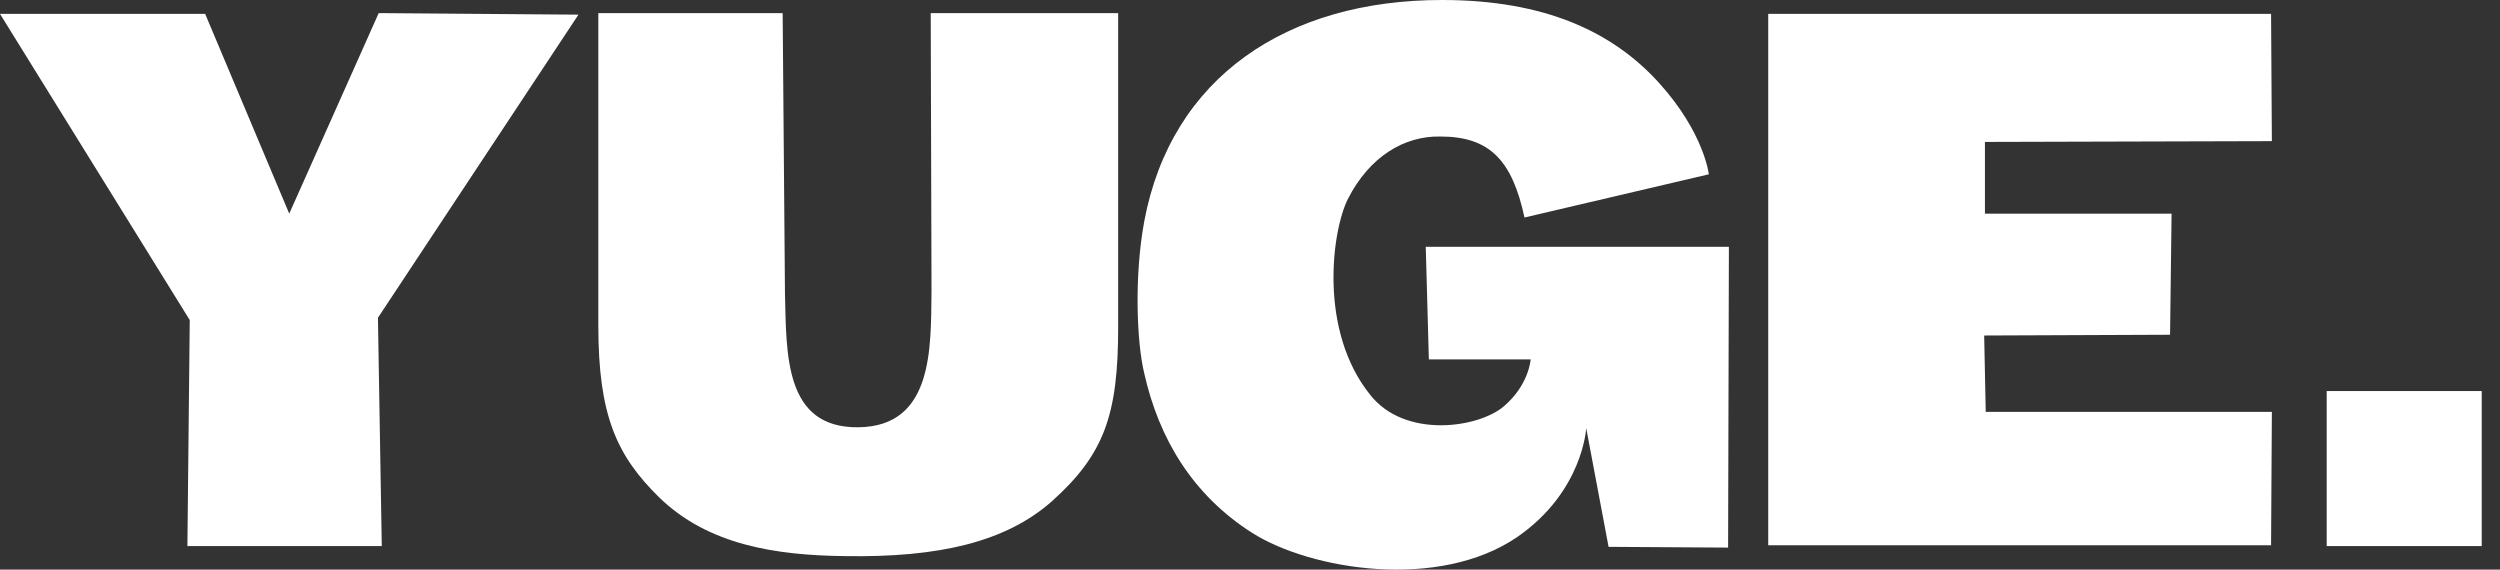
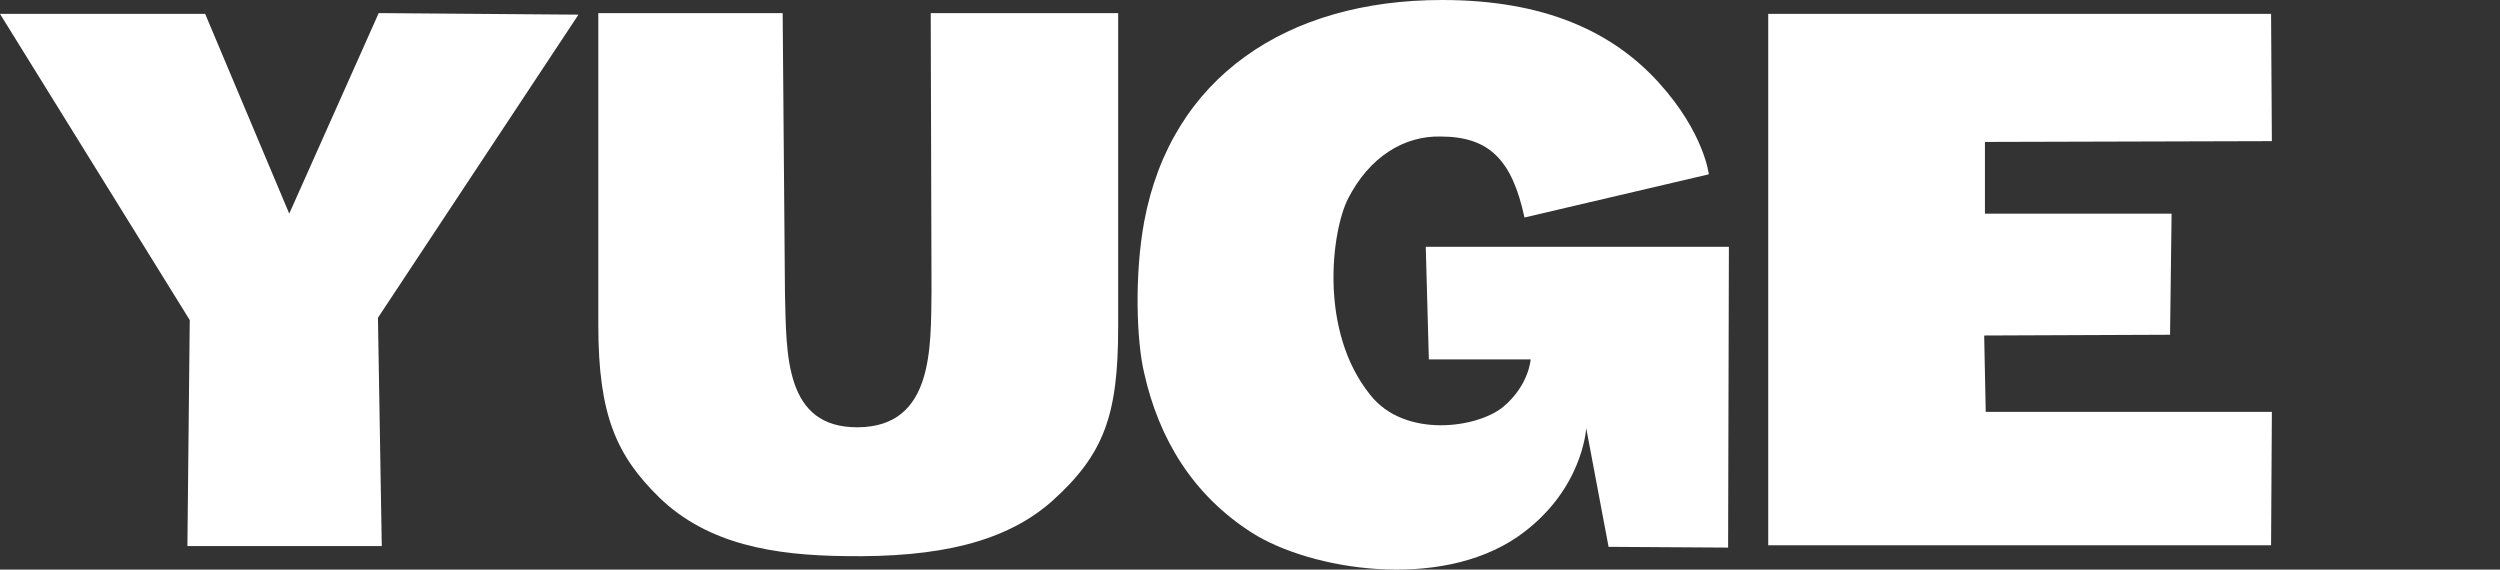
<svg xmlns="http://www.w3.org/2000/svg" width="79" height="18" viewBox="0 0 79 18" fill="none">
  <rect x="0" y="0" width="79" height="18" fill="#333333" stroke="none" />
  <path d="M18.279 0.463L11.967 0.414L9.14 6.751L6.483 0.439H0L5.996 10.114L5.922 17.256H12.064L11.943 10.041L18.279 0.463Z" fill="white" />
  <path d="M33.238 15.842C34.895 14.355 35.334 13.112 35.334 10.334V0.414H29.411L29.436 9.213C29.411 10.968 29.509 13.478 27.12 13.502C24.78 13.527 24.854 11.187 24.805 9.286L24.732 0.414H18.907V10.285C18.907 13.137 19.492 14.404 20.832 15.72C22.368 17.207 24.464 17.548 26.706 17.573C29.655 17.621 31.775 17.134 33.238 15.842Z" fill="white" />
  <path d="M45.054 7.799L45.152 11.357H48.369C48.369 11.357 48.32 12.162 47.516 12.844C46.712 13.527 44.396 13.868 43.3 12.479C41.667 10.456 42.081 7.312 42.593 6.288C43.275 4.948 44.372 4.29 45.517 4.314C47.077 4.314 47.784 5.069 48.174 6.873L53.999 5.508C53.999 5.508 53.853 4.192 52.415 2.608C50.953 0.999 48.808 0 45.566 0C40.667 0 37.011 2.437 36.158 6.995C35.842 8.701 35.915 10.797 36.158 11.796C36.622 13.868 37.694 15.647 39.571 16.841C41.423 18.011 45.469 18.669 47.955 16.963C50.026 15.525 50.124 13.527 50.124 13.527L50.831 17.28L54.608 17.304L54.633 7.799H45.054Z" fill="white" />
  <path d="M62.749 13.015L62.7 10.602L68.574 10.578L68.622 6.751H62.724V4.485L71.791 4.46L71.766 0.439H55.876V17.231H71.766L71.791 13.015H62.749Z" fill="white" />
-   <path d="M78.422 17.256V12.357H73.524V17.256H78.422Z" fill="white" />
</svg>